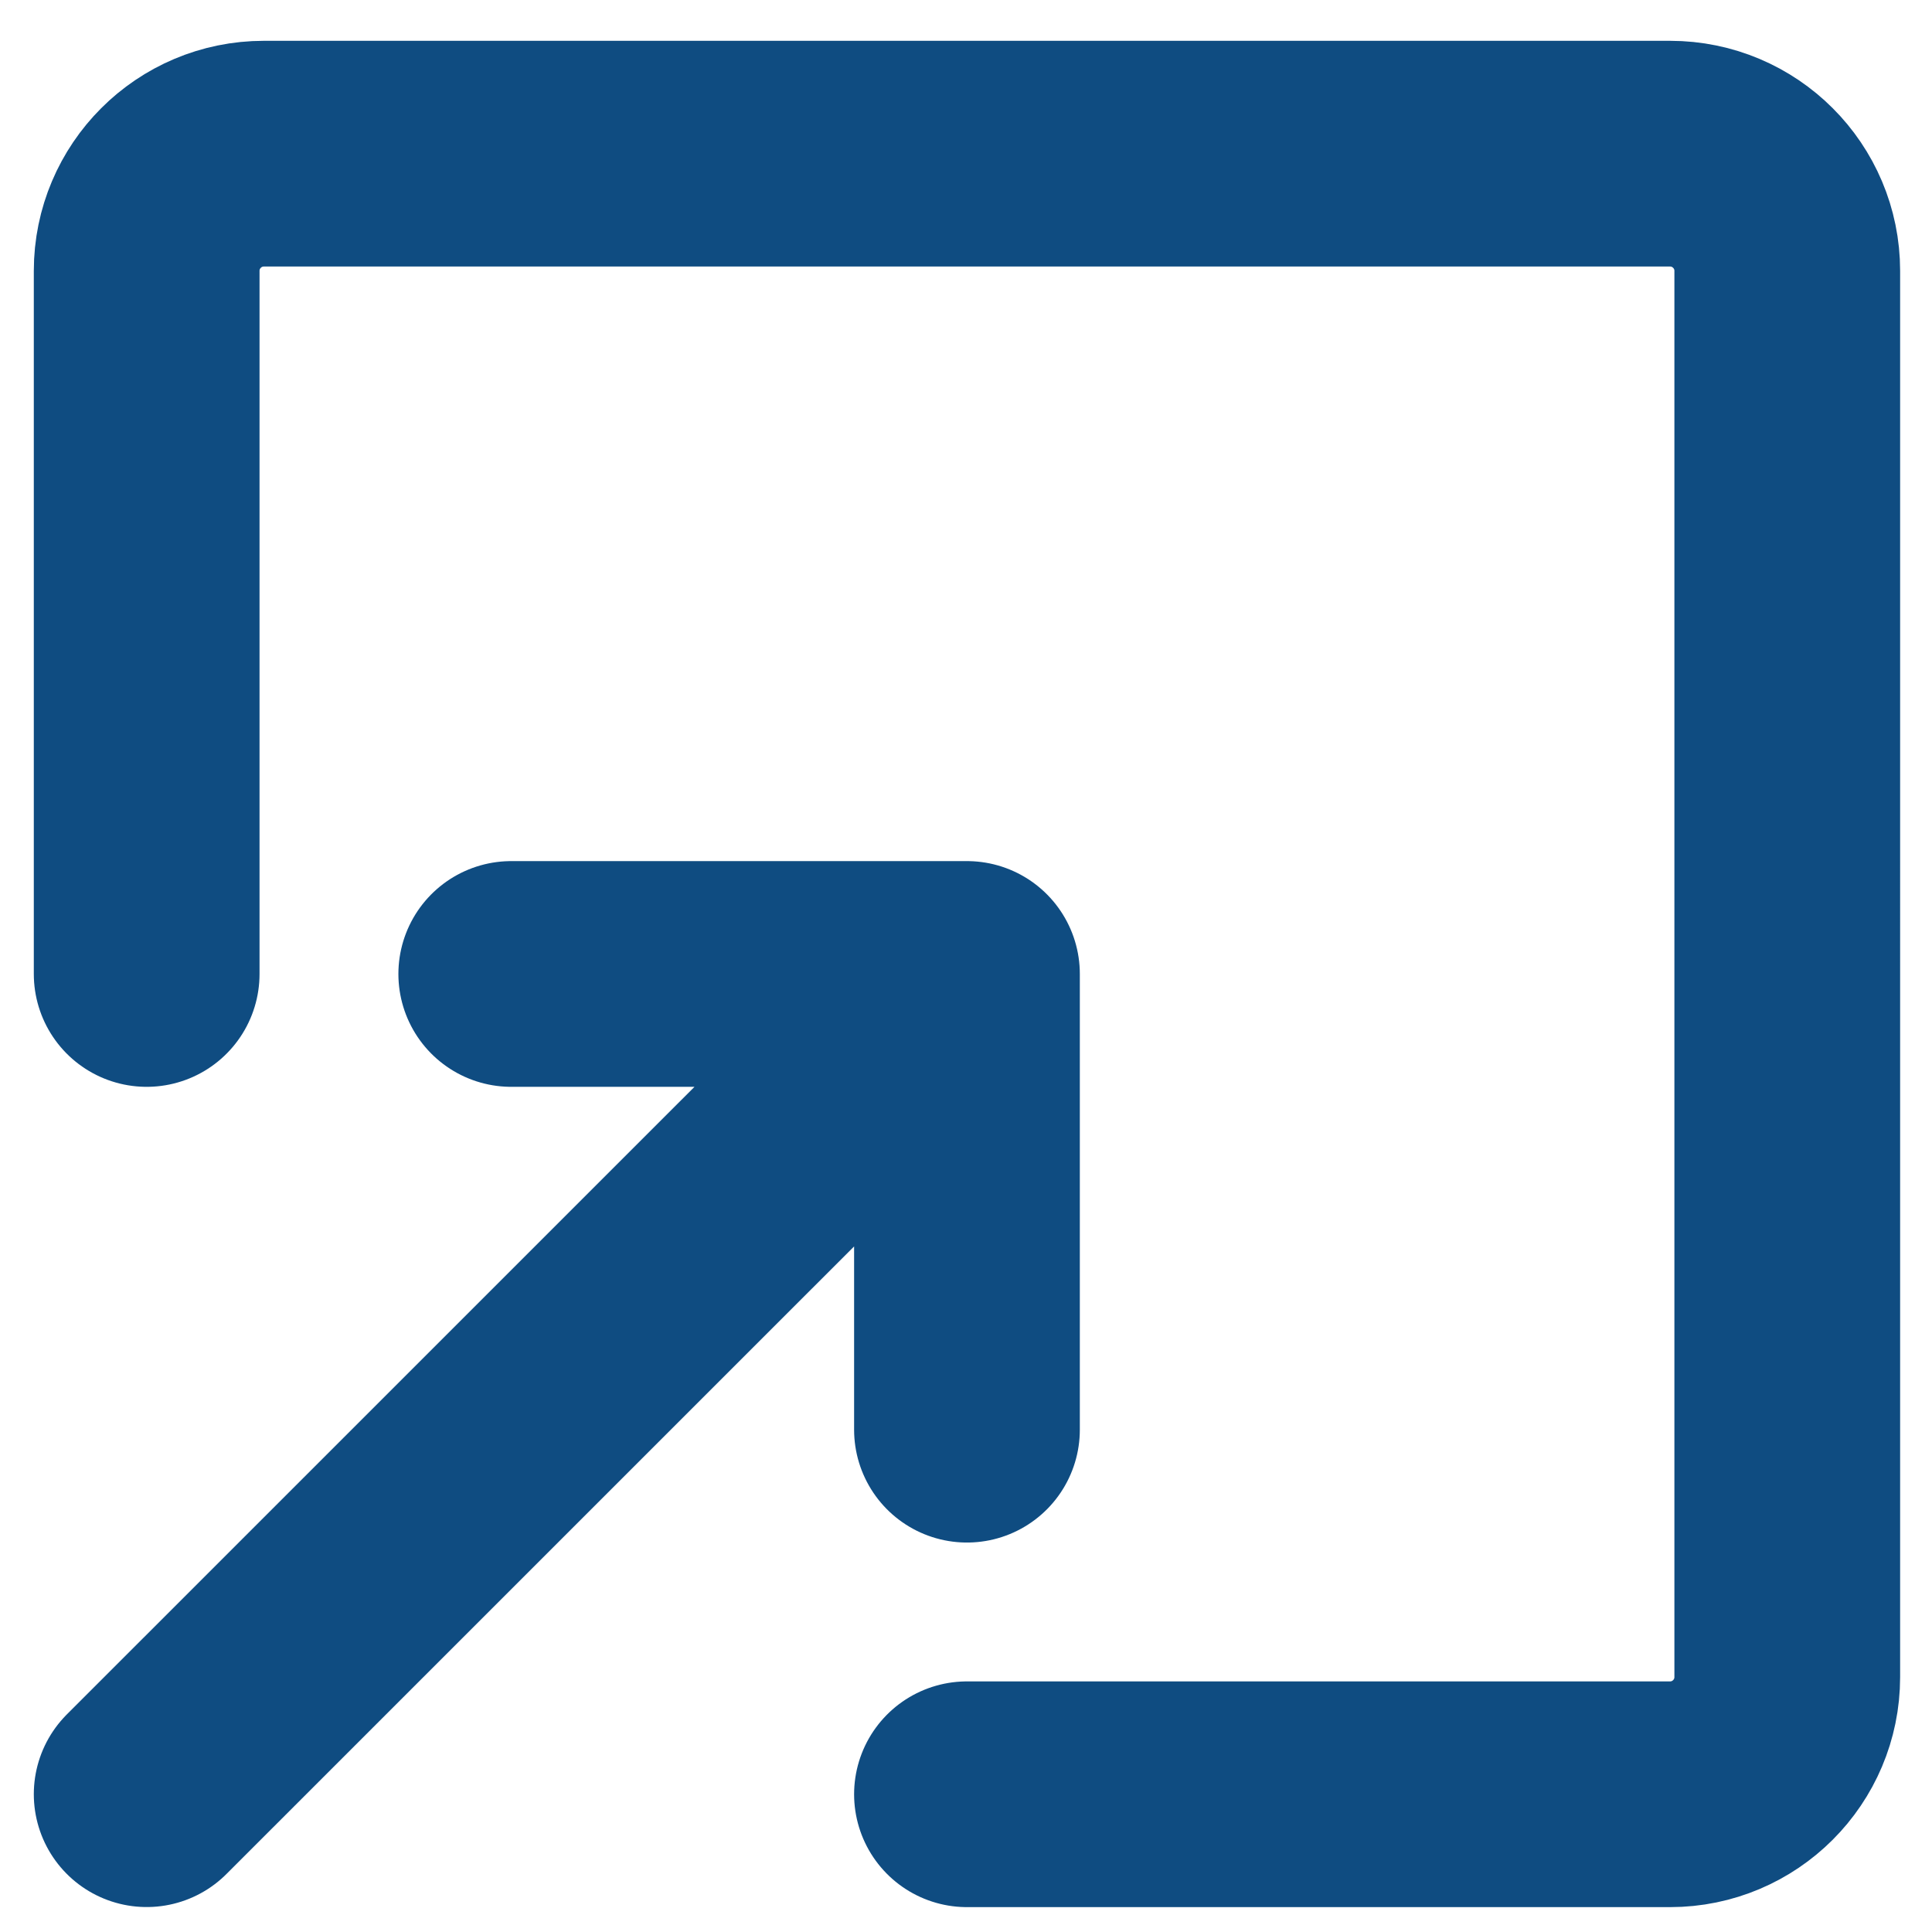
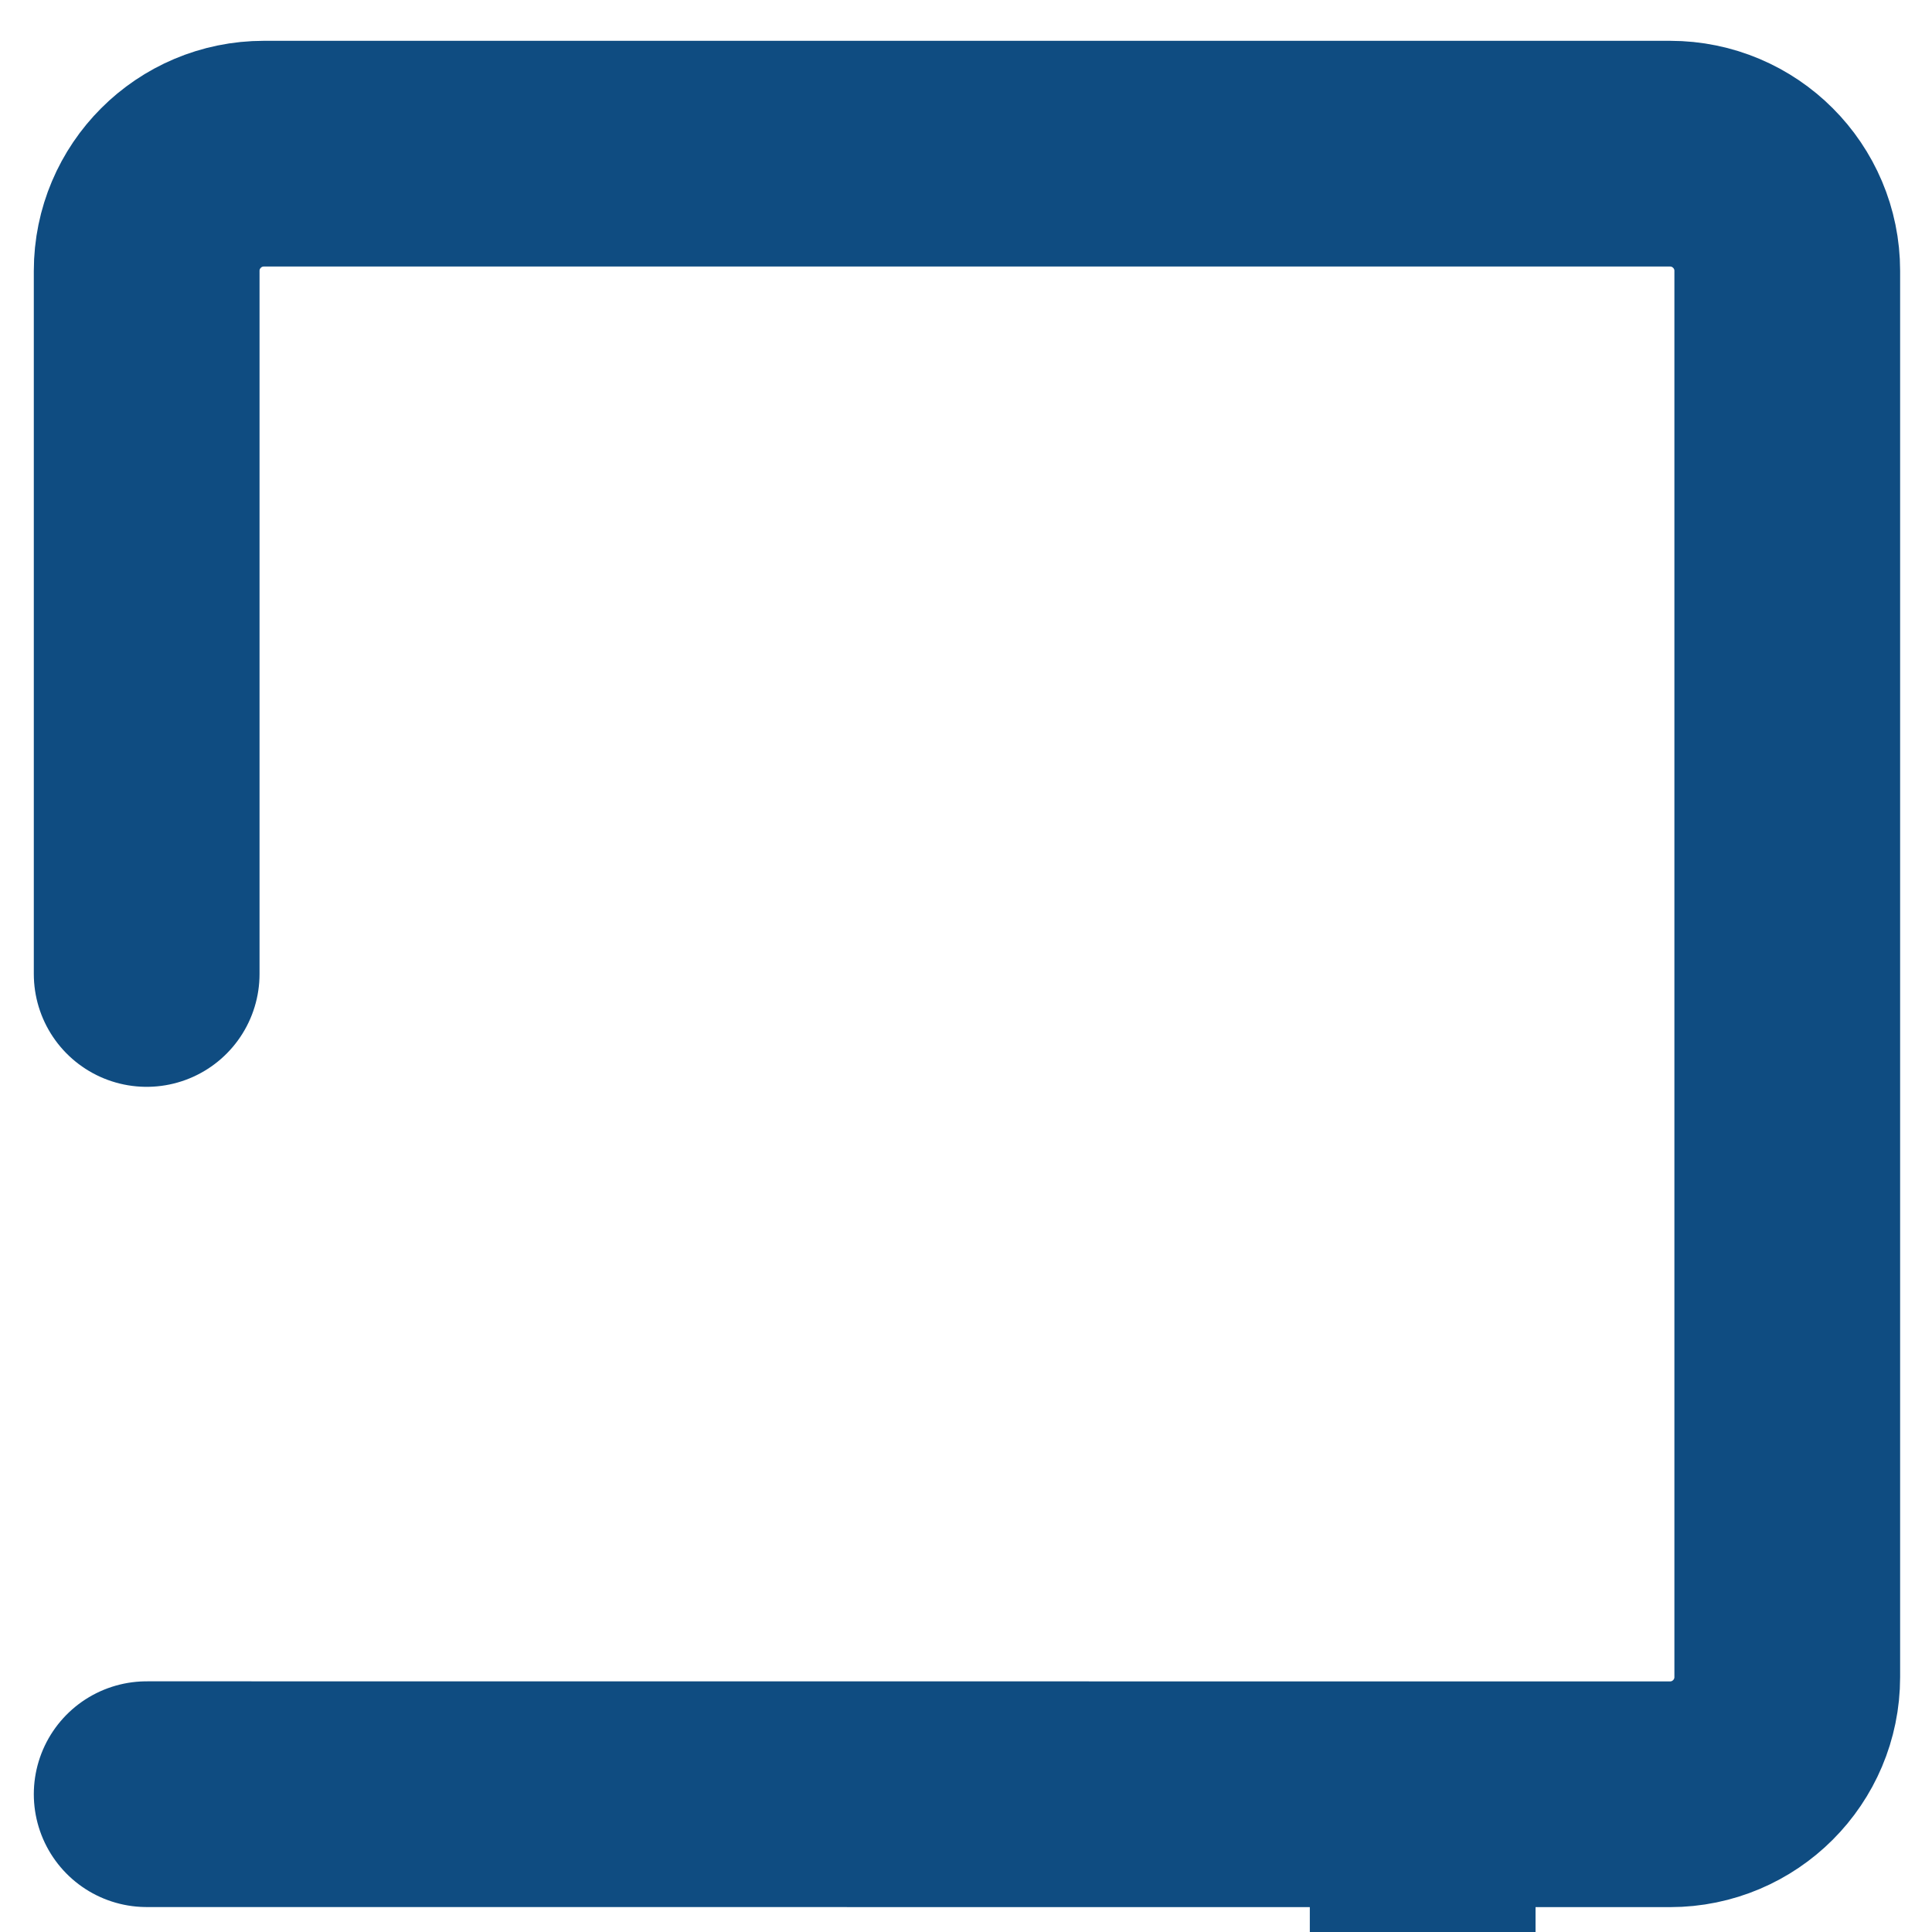
<svg xmlns="http://www.w3.org/2000/svg" xmlns:ns1="http://sodipodi.sourceforge.net/DTD/sodipodi-0.dtd" xmlns:ns2="http://www.inkscape.org/namespaces/inkscape" width="800px" height="800px" viewBox="0 0 24 24" fill="none" version="1.1" id="svg2035" ns1:docname="open-in-new-tab-icon.svg" ns2:version="1.2.2 (b0a8486541, 2022-12-01)">
  <defs id="defs2039" />
  <ns1:namedview id="namedview2037" pagecolor="#ffffff" bordercolor="#000000" borderopacity="0.25" ns2:showpageshadow="2" ns2:pageopacity="0.0" ns2:pagecheckerboard="0" ns2:deskcolor="#d1d1d1" showgrid="false" ns2:zoom="0.9775" ns2:cx="395.39642" ns2:cy="400" ns2:window-width="1920" ns2:window-height="1011" ns2:window-x="0" ns2:window-y="0" ns2:window-maximized="1" ns2:current-layer="svg2035" />
-   <path d="M 1.822,12.099 V 3.365 c 0,-0.804 0.652,-1.456 1.456,-1.456 H 20.746 c 0.804,0 1.456,0.652 1.456,1.456 V 20.833 c 0,0.804 -0.652,1.456 -1.456,1.456 H 12.012 M 6.351,12.099 h 5.661 m 0,0 v 5.661 m 0,-5.661 L 1.822,22.288" stroke="#464455" stroke-linecap="round" stroke-linejoin="round" id="path2033" style="stroke:#0f4c81;stroke-width:2.804;stroke-dasharray:none;stroke-opacity:1" />
+   <path d="M 1.822,12.099 V 3.365 c 0,-0.804 0.652,-1.456 1.456,-1.456 H 20.746 c 0.804,0 1.456,0.652 1.456,1.456 V 20.833 c 0,0.804 -0.652,1.456 -1.456,1.456 H 12.012 h 5.661 m 0,0 v 5.661 m 0,-5.661 L 1.822,22.288" stroke="#464455" stroke-linecap="round" stroke-linejoin="round" id="path2033" style="stroke:#0f4c81;stroke-width:2.804;stroke-dasharray:none;stroke-opacity:1" />
</svg>